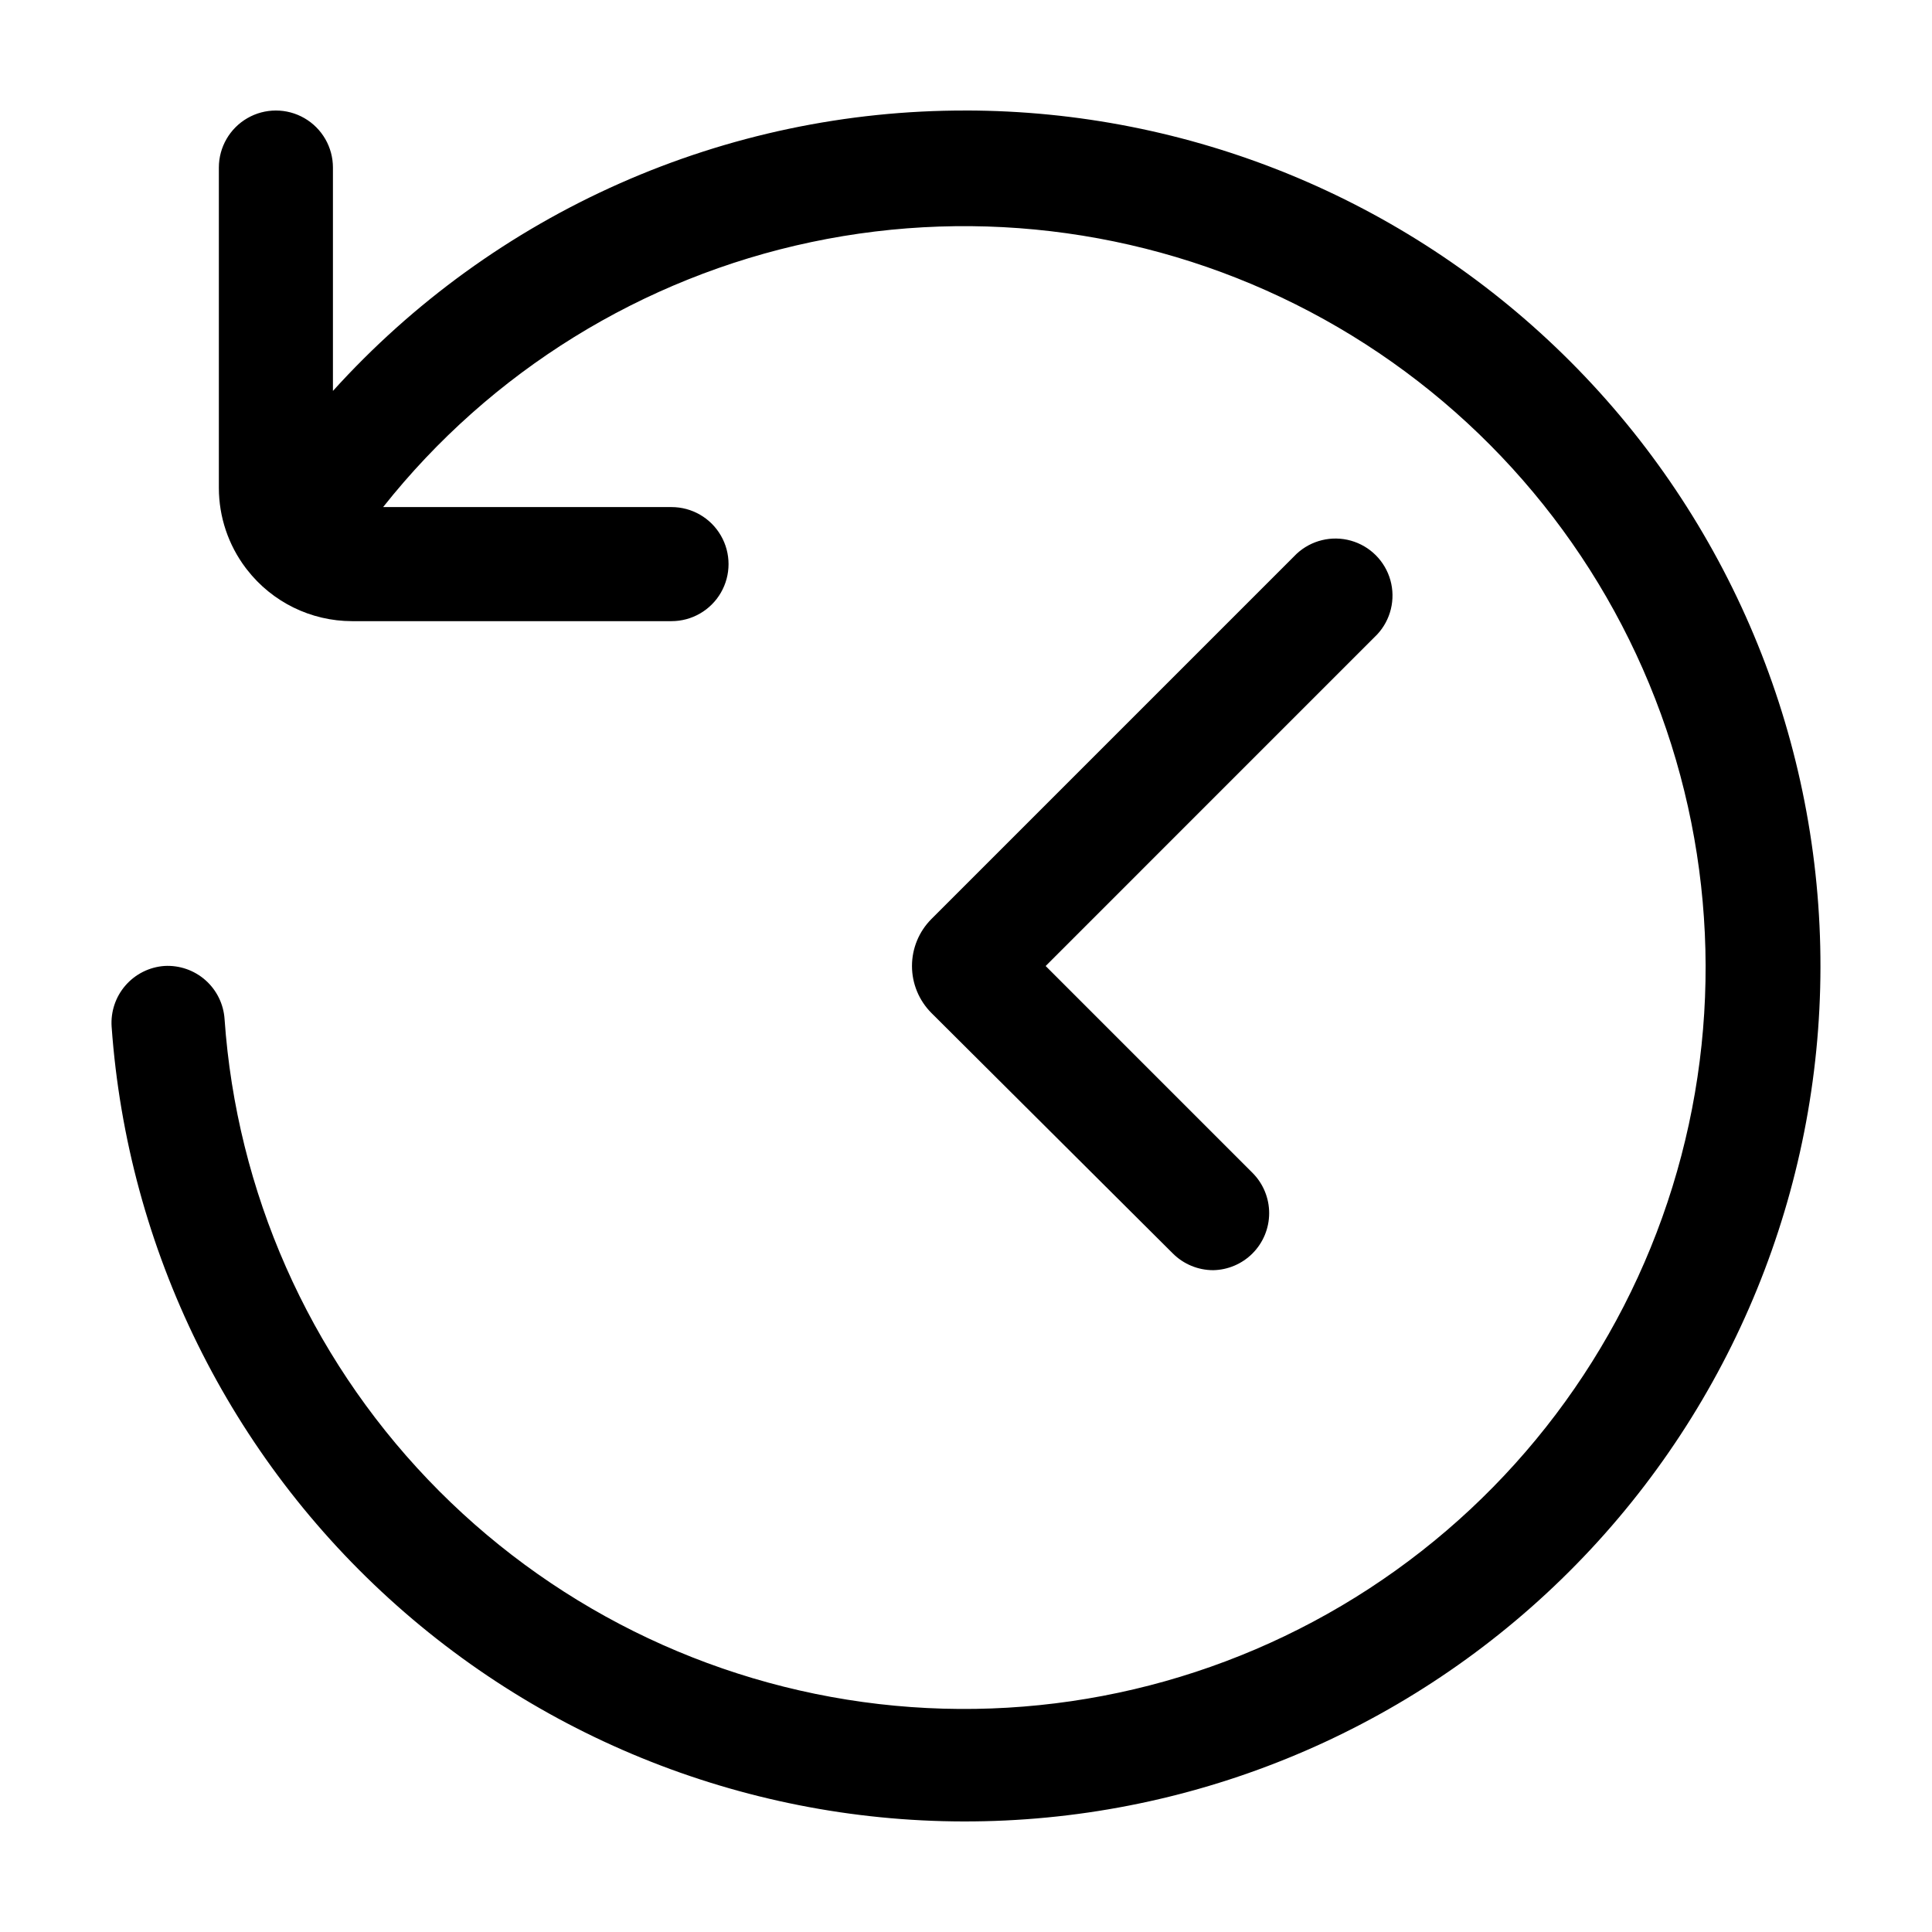
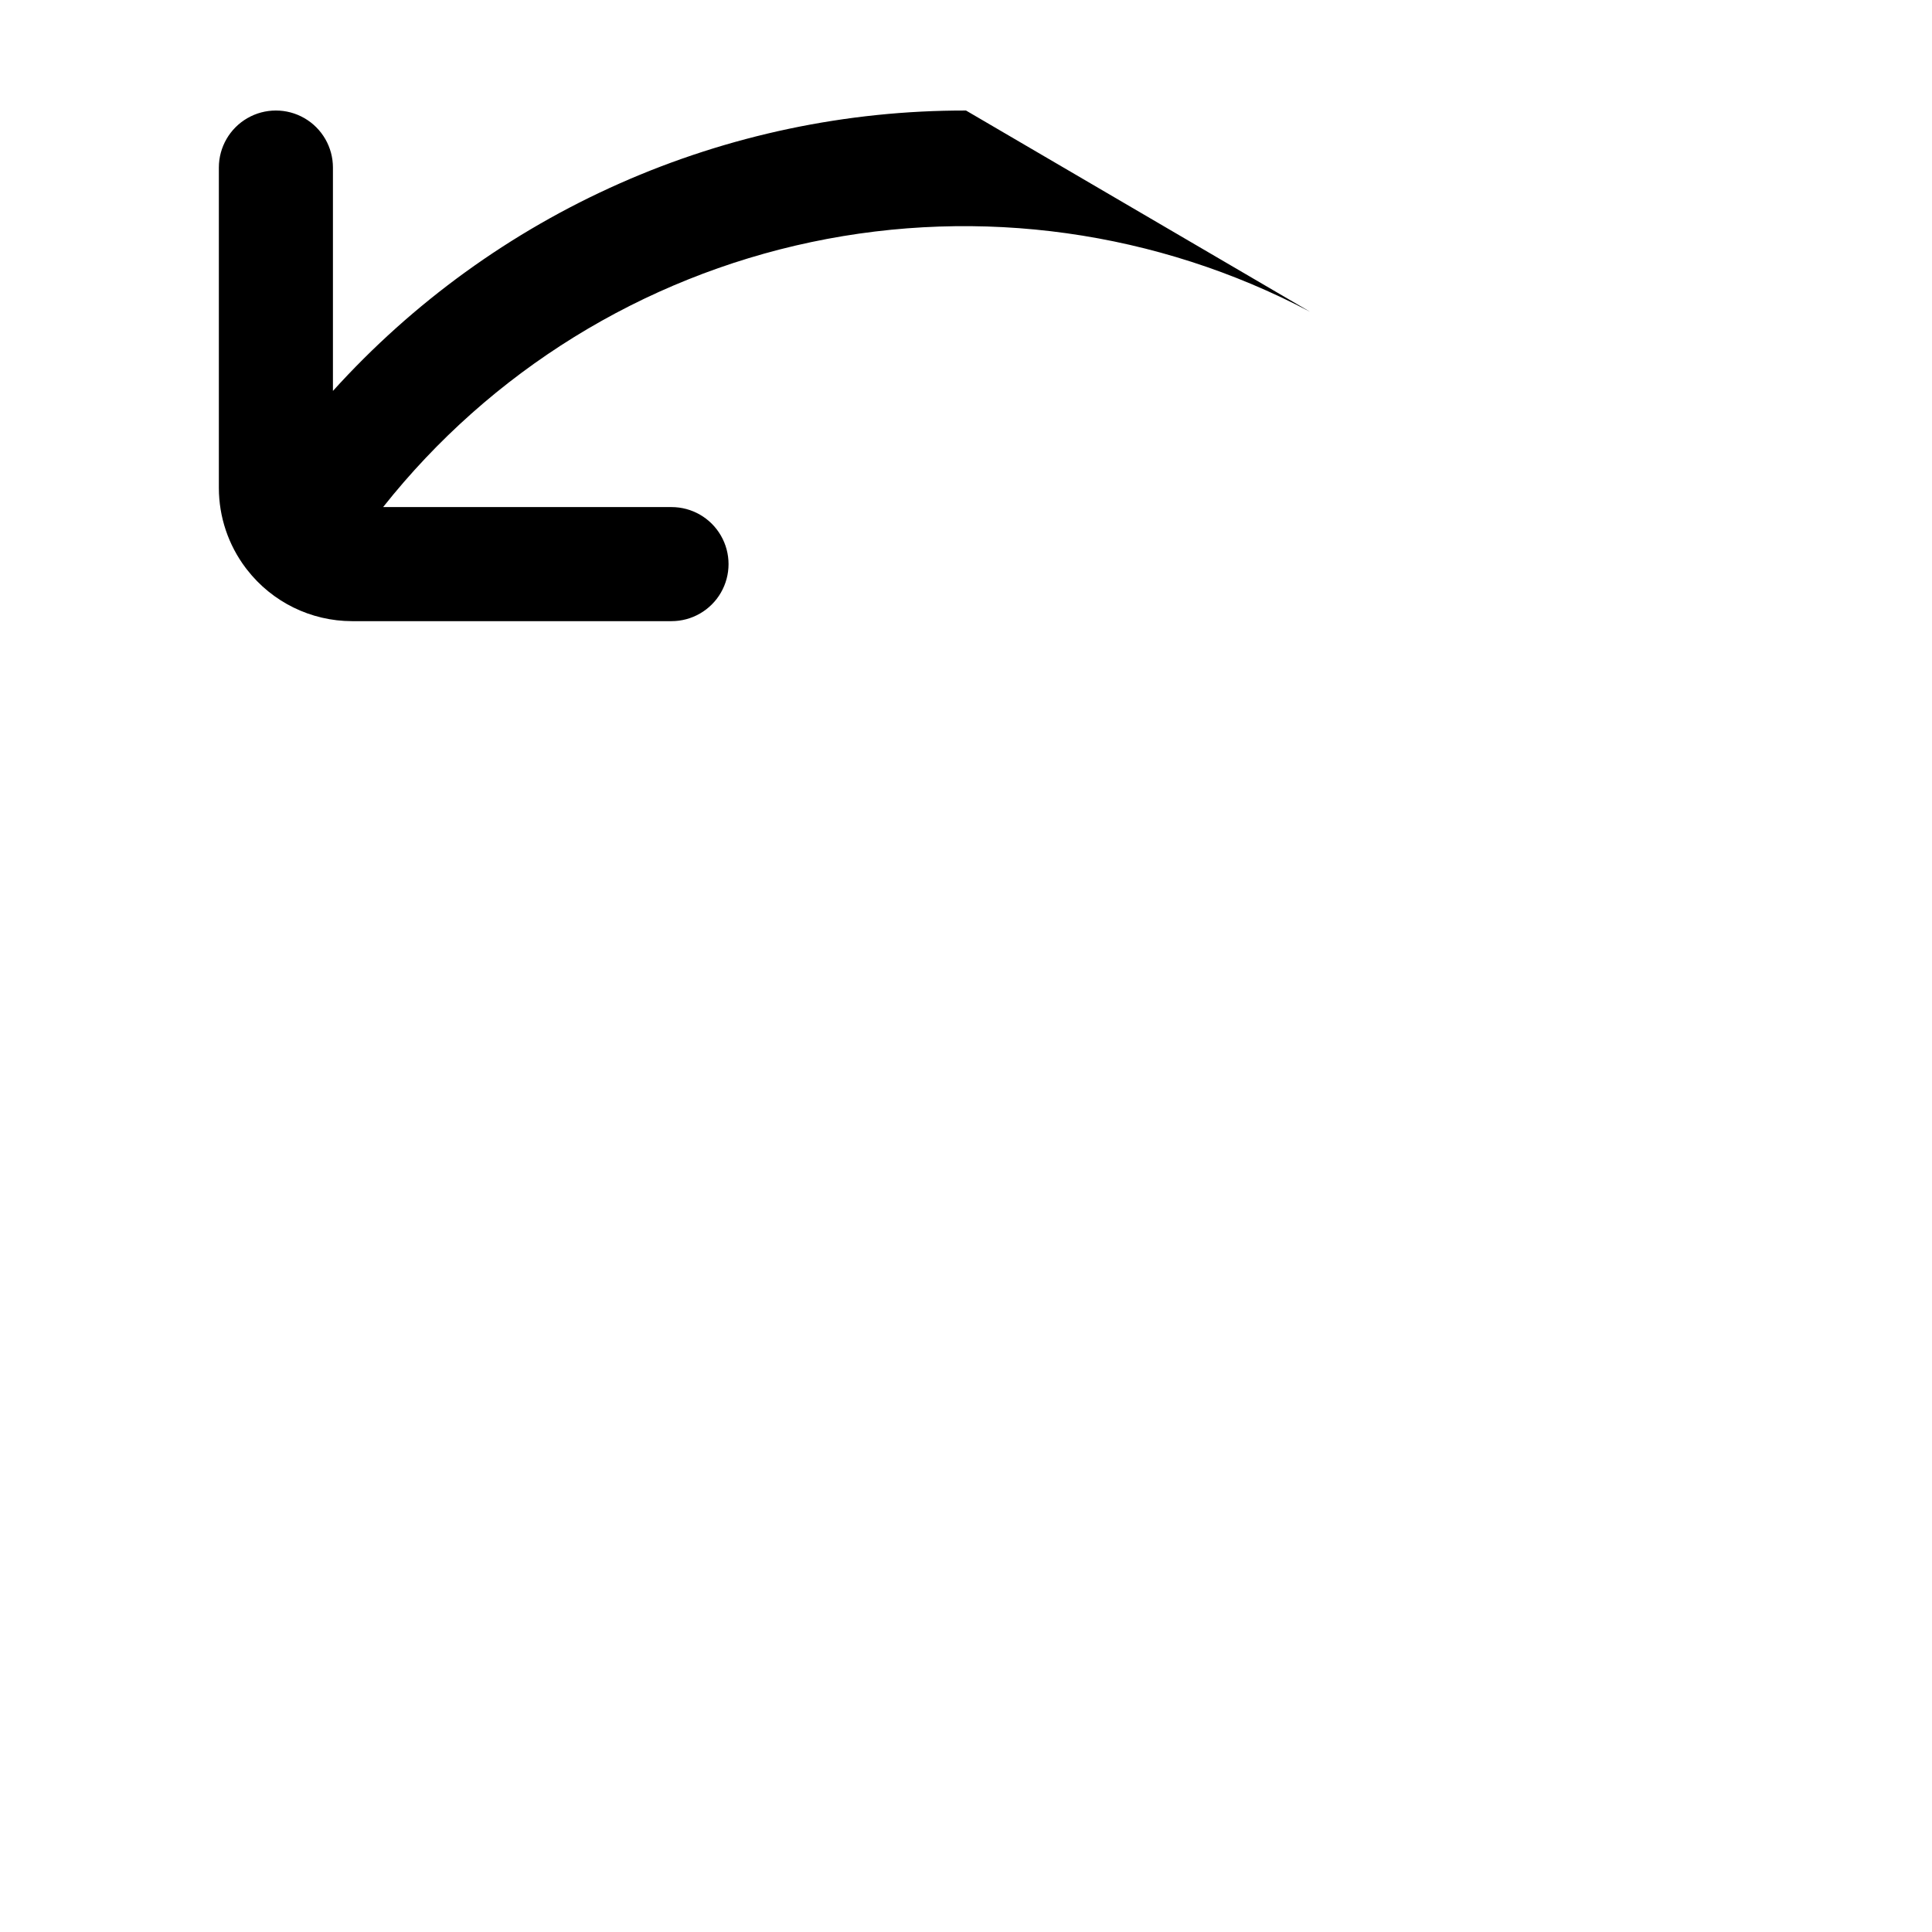
<svg xmlns="http://www.w3.org/2000/svg" fill="#000000" width="800px" height="800px" version="1.1" viewBox="144 144 512 512">
  <g>
-     <path d="m465.49 480.61c-4.004-0.004-7.848-1.598-10.68-4.434l-63.984-63.734c-3.289-3.305-5.141-7.777-5.141-12.441 0-4.668 1.852-9.141 5.141-12.445l96.781-96.781c3.859-3.594 9.312-4.918 14.387-3.496 5.078 1.426 9.047 5.394 10.473 10.469 1.422 5.078 0.098 10.531-3.496 14.387l-87.863 87.867 54.812 54.812c2.832 2.836 4.422 6.676 4.422 10.68 0 4.008-1.59 7.848-4.422 10.684-2.769 2.773-6.508 4.363-10.43 4.434z" />
-     <path d="m400 173.29c-31.613-0.062-62.883 6.523-91.785 19.324s-54.789 31.535-75.984 54.988v-59.199c0-5.398-2.883-10.391-7.559-13.09-4.676-2.699-10.438-2.699-15.113 0-4.676 2.699-7.559 7.691-7.559 13.09v84.941c0.016 7.637 2.508 15.062 7.106 21.16l0.352 0.453c6.668 8.598 16.93 13.637 27.812 13.656h84.688c5.402 0 10.391-2.883 13.09-7.559s2.699-10.438 0-15.113c-2.699-4.68-7.688-7.559-13.09-7.559h-76.426c28.473-35.93 68.613-60.773 113.47-70.227s91.609-2.926 132.16 18.457c40.551 21.383 72.352 56.27 89.891 98.625 17.543 42.355 19.719 89.512 6.156 133.3-13.562 43.793-42.008 81.465-80.418 106.49-38.41 25.031-84.363 35.84-129.9 30.562-45.539-5.281-87.797-26.32-119.46-59.473-31.664-33.152-50.738-76.332-53.922-122.07-0.27-3.965-2.094-7.664-5.074-10.297-2.981-2.629-6.875-3.981-10.844-3.758-3.996 0.281-7.715 2.141-10.34 5.164-2.625 3.019-3.945 6.961-3.668 10.957 4.211 59.031 31.332 114.08 75.582 153.38 44.246 39.301 102.11 59.746 161.22 56.961 59.113-2.781 114.8-28.57 155.16-71.855 40.359-43.289 62.191-100.64 60.836-159.8-1.359-59.164-25.797-115.46-68.098-156.84-42.297-41.391-99.105-64.602-158.29-64.672z" />
+     <path d="m400 173.29c-31.613-0.062-62.883 6.523-91.785 19.324s-54.789 31.535-75.984 54.988v-59.199c0-5.398-2.883-10.391-7.559-13.09-4.676-2.699-10.438-2.699-15.113 0-4.676 2.699-7.559 7.691-7.559 13.09v84.941c0.016 7.637 2.508 15.062 7.106 21.16l0.352 0.453c6.668 8.598 16.93 13.637 27.812 13.656h84.688c5.402 0 10.391-2.883 13.09-7.559s2.699-10.438 0-15.113c-2.699-4.68-7.688-7.559-13.09-7.559h-76.426c28.473-35.93 68.613-60.773 113.47-70.227s91.609-2.926 132.16 18.457z" />
  </g>
</svg>